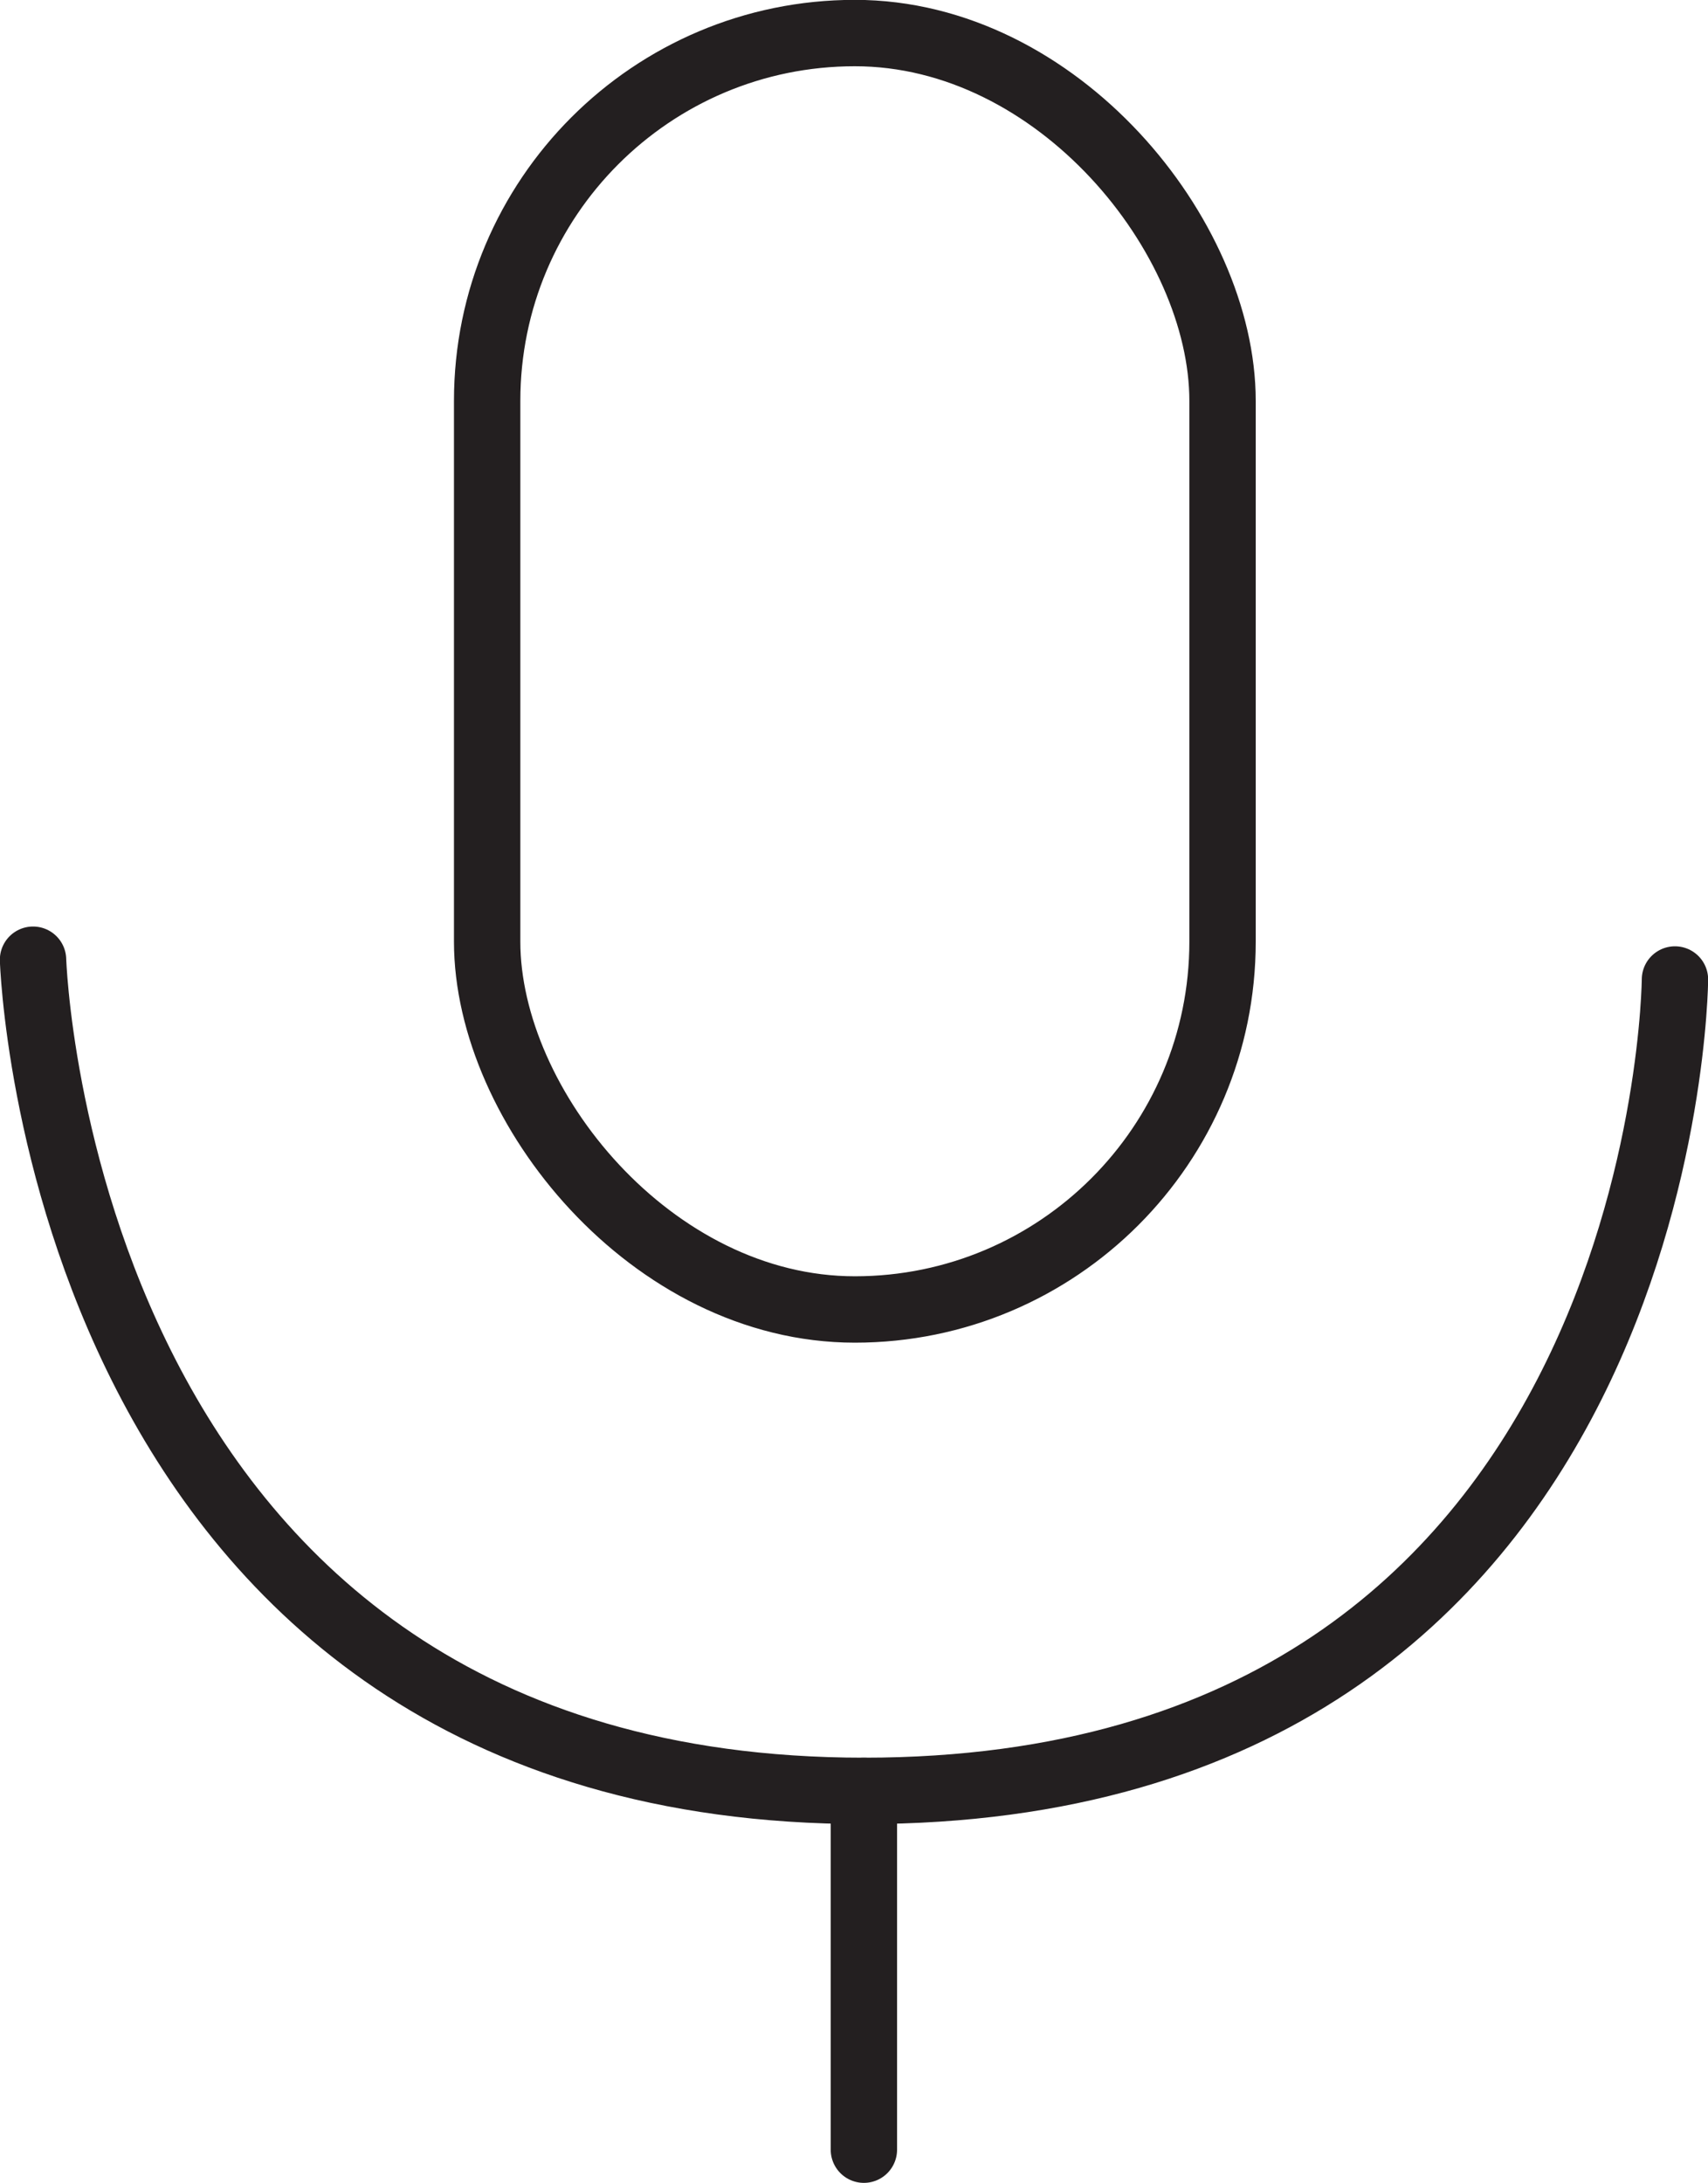
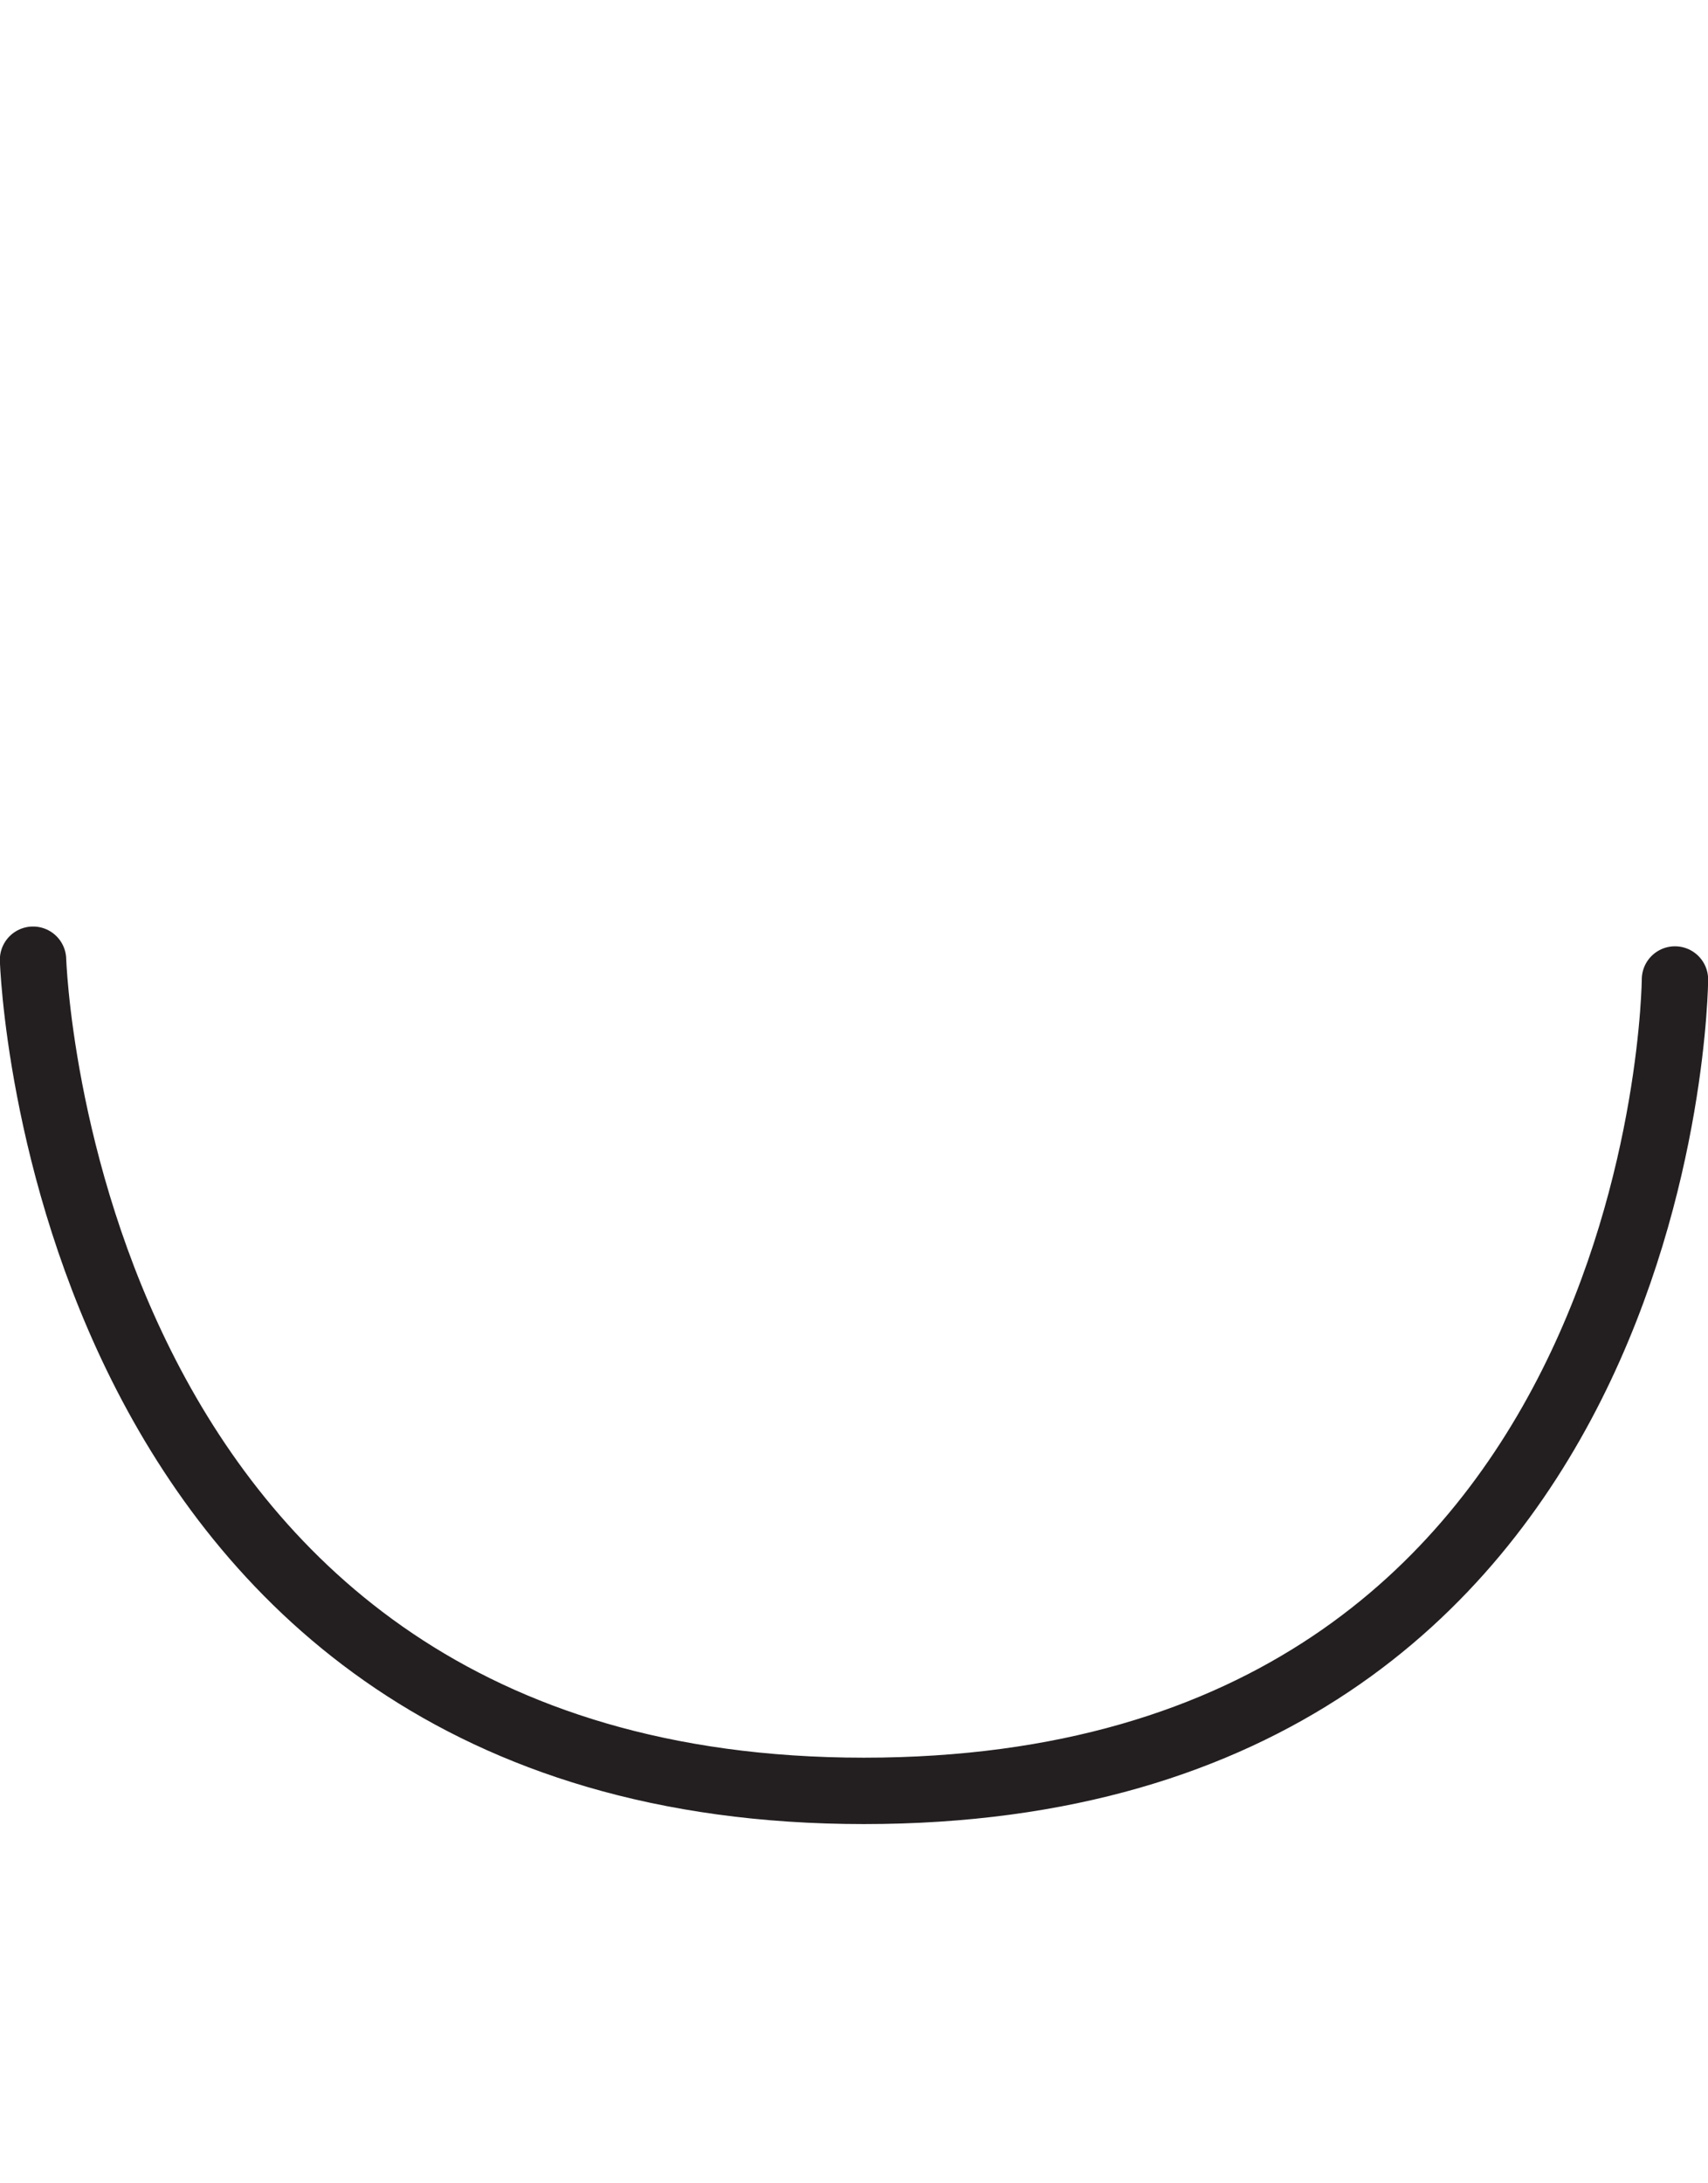
<svg xmlns="http://www.w3.org/2000/svg" id="Layer_2" data-name="Layer 2" viewBox="0 0 60.48 77.26">
  <defs>
    <style>
      .cls-1 {
        fill: none;
        stroke: #231f20;
        stroke-linecap: round;
        stroke-miterlimit: 10;
        stroke-width: 2.35px;
      }
    </style>
  </defs>
  <g id="Layer_2-2" data-name="Layer 2">
    <g>
-       <rect class="cls-1" x="17.25" y="1.17" width="26.04" height="45.18" rx="13.02" ry="13.02" />
      <path class="cls-1" d="m1.17,33.97s.89,29.42,29.42,29.42,28.72-28.72,28.72-28.72" />
-       <line class="cls-1" x1="30.59" y1="63.39" x2="30.59" y2="76.09" />
    </g>
  </g>
</svg>